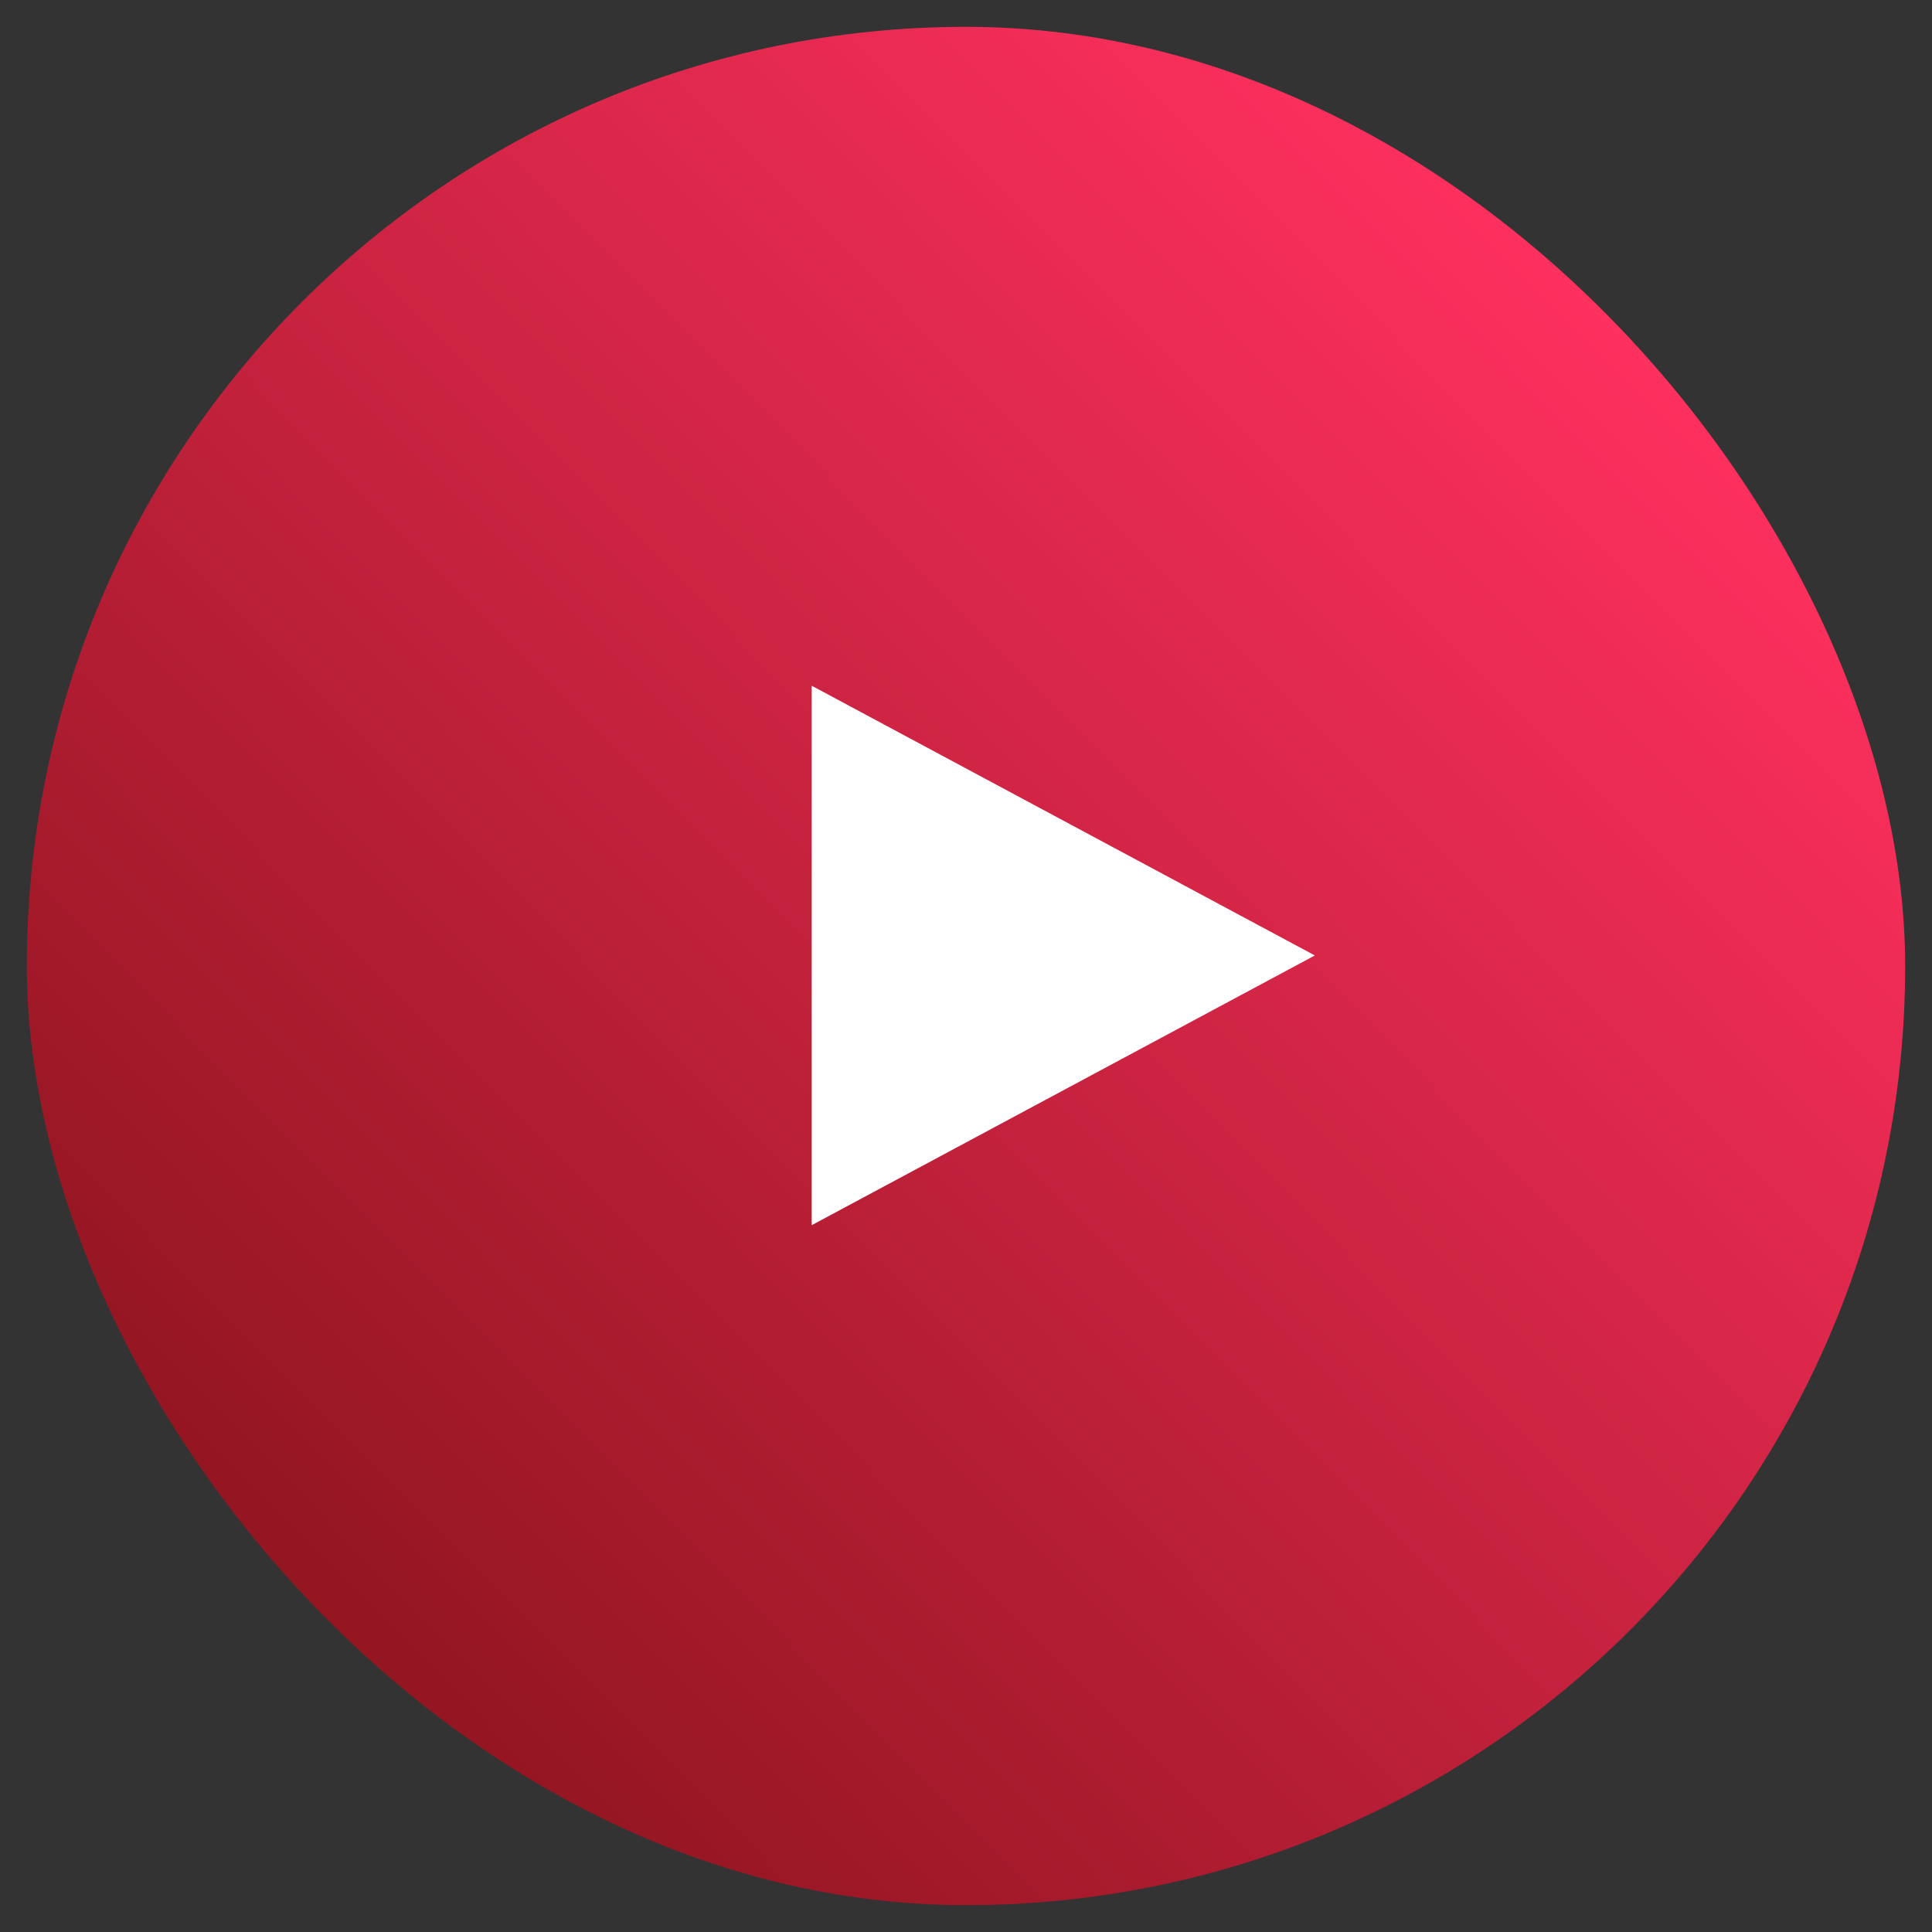
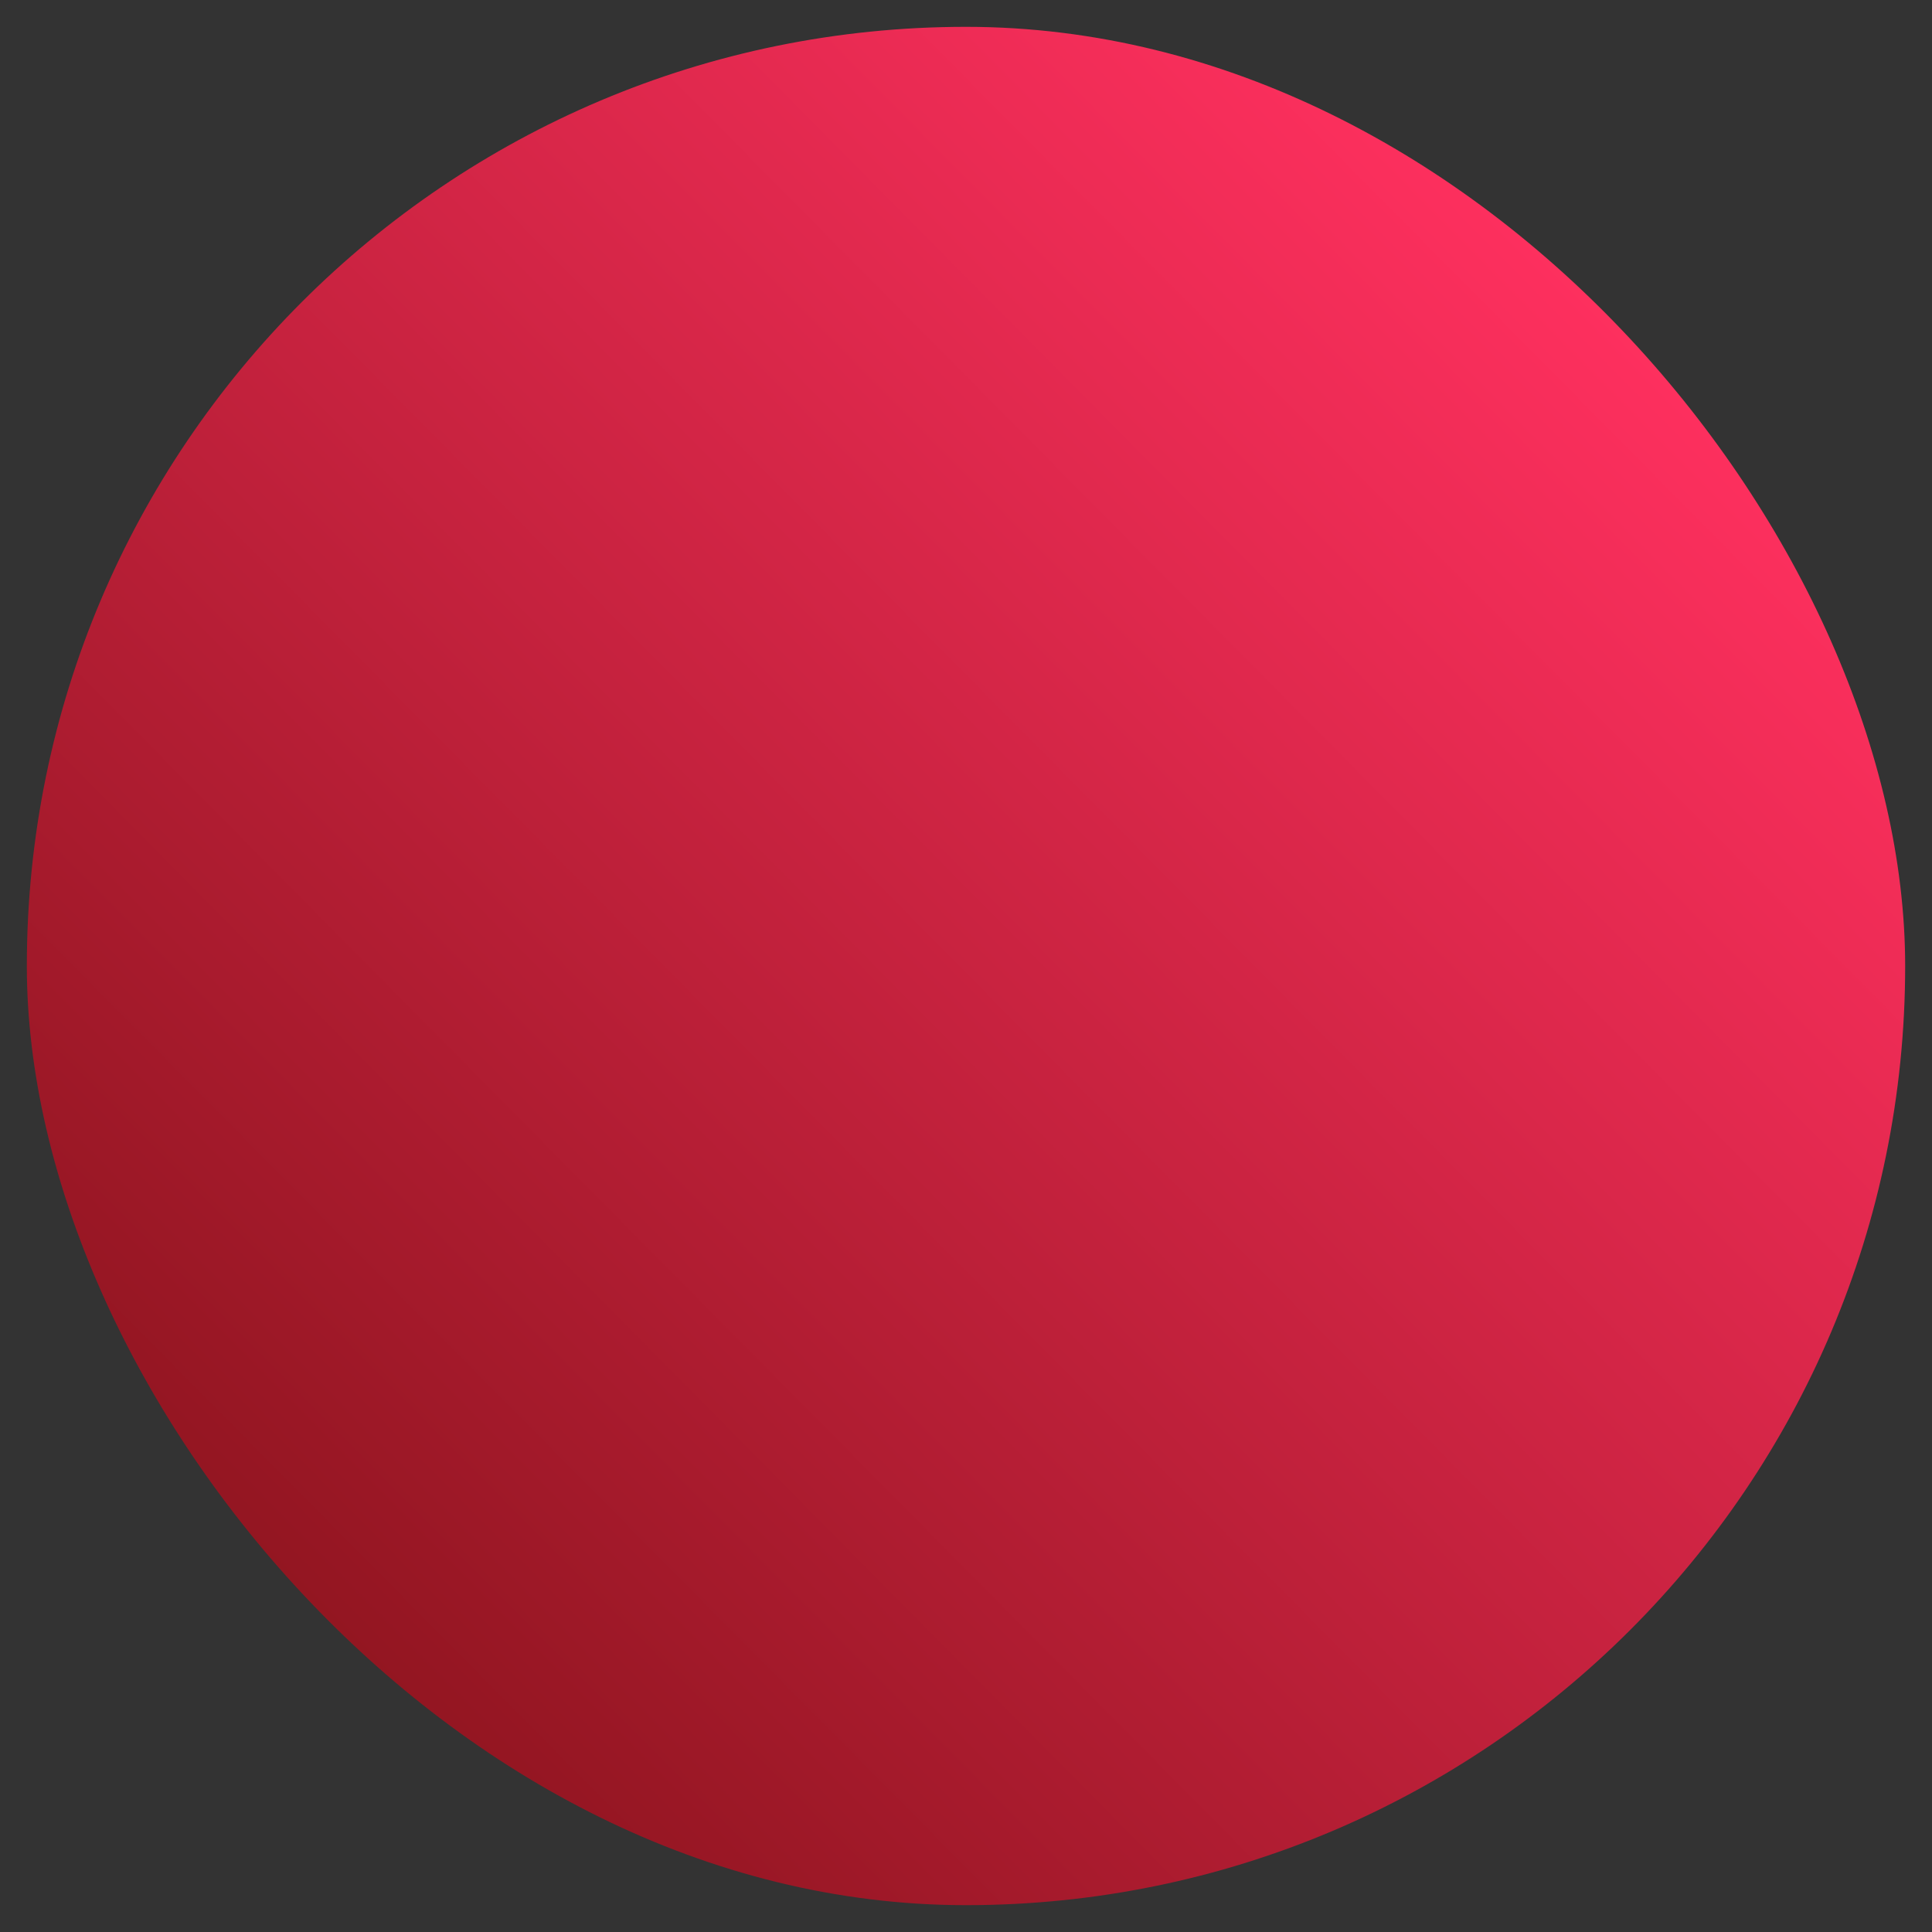
<svg xmlns="http://www.w3.org/2000/svg" width="72" height="72" viewBox="0 0 72 72" fill="none">
  <rect x="0" y="0" width="72" height="72" fill="#333333" stroke="none" />
  <rect x="1" y="1" width="70" height="70" rx="35" fill="url(#paint0_linear_438_18)" />
-   <path d="M49 35.607L30.25 45.659V25.555L49 35.607Z" fill="white" />
  <defs>
    <linearGradient id="paint0_linear_438_18" x1="61" y1="11.5" x2="11" y2="61" gradientUnits="userSpaceOnUse">
      <stop stop-color="#FF305F" />
      <stop offset="1" stop-color="#911520" />
    </linearGradient>
  </defs>
</svg>